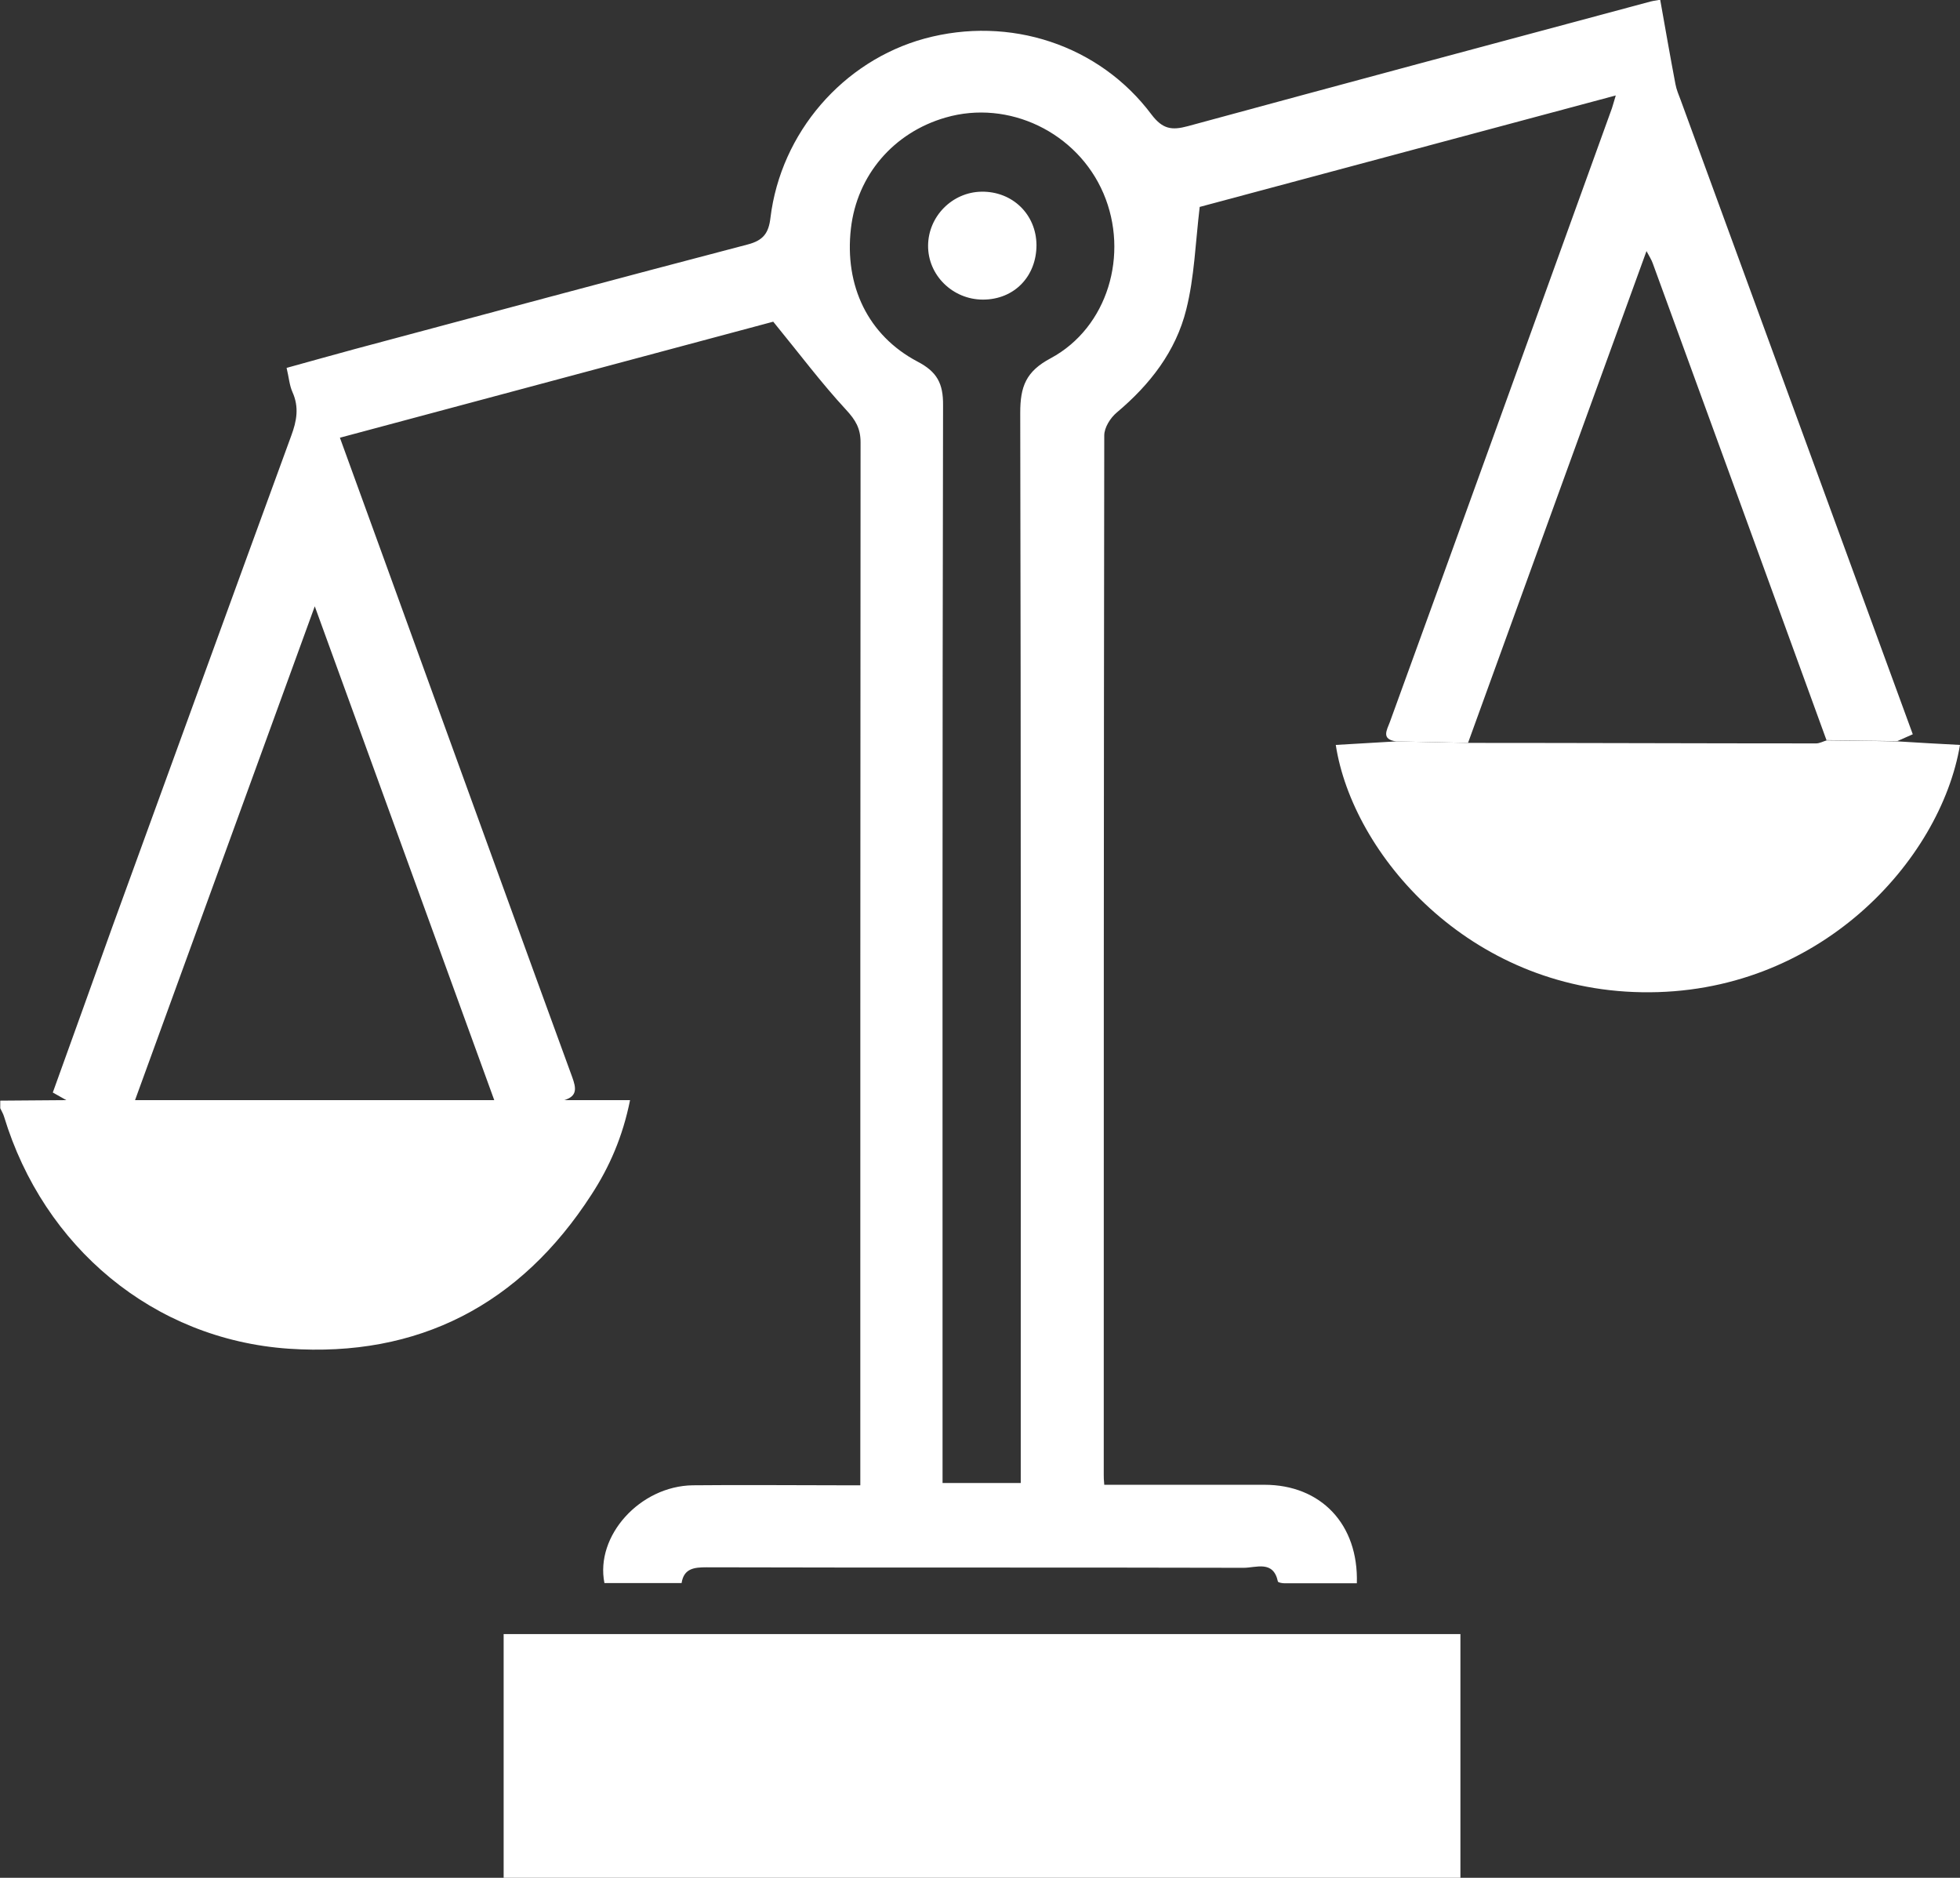
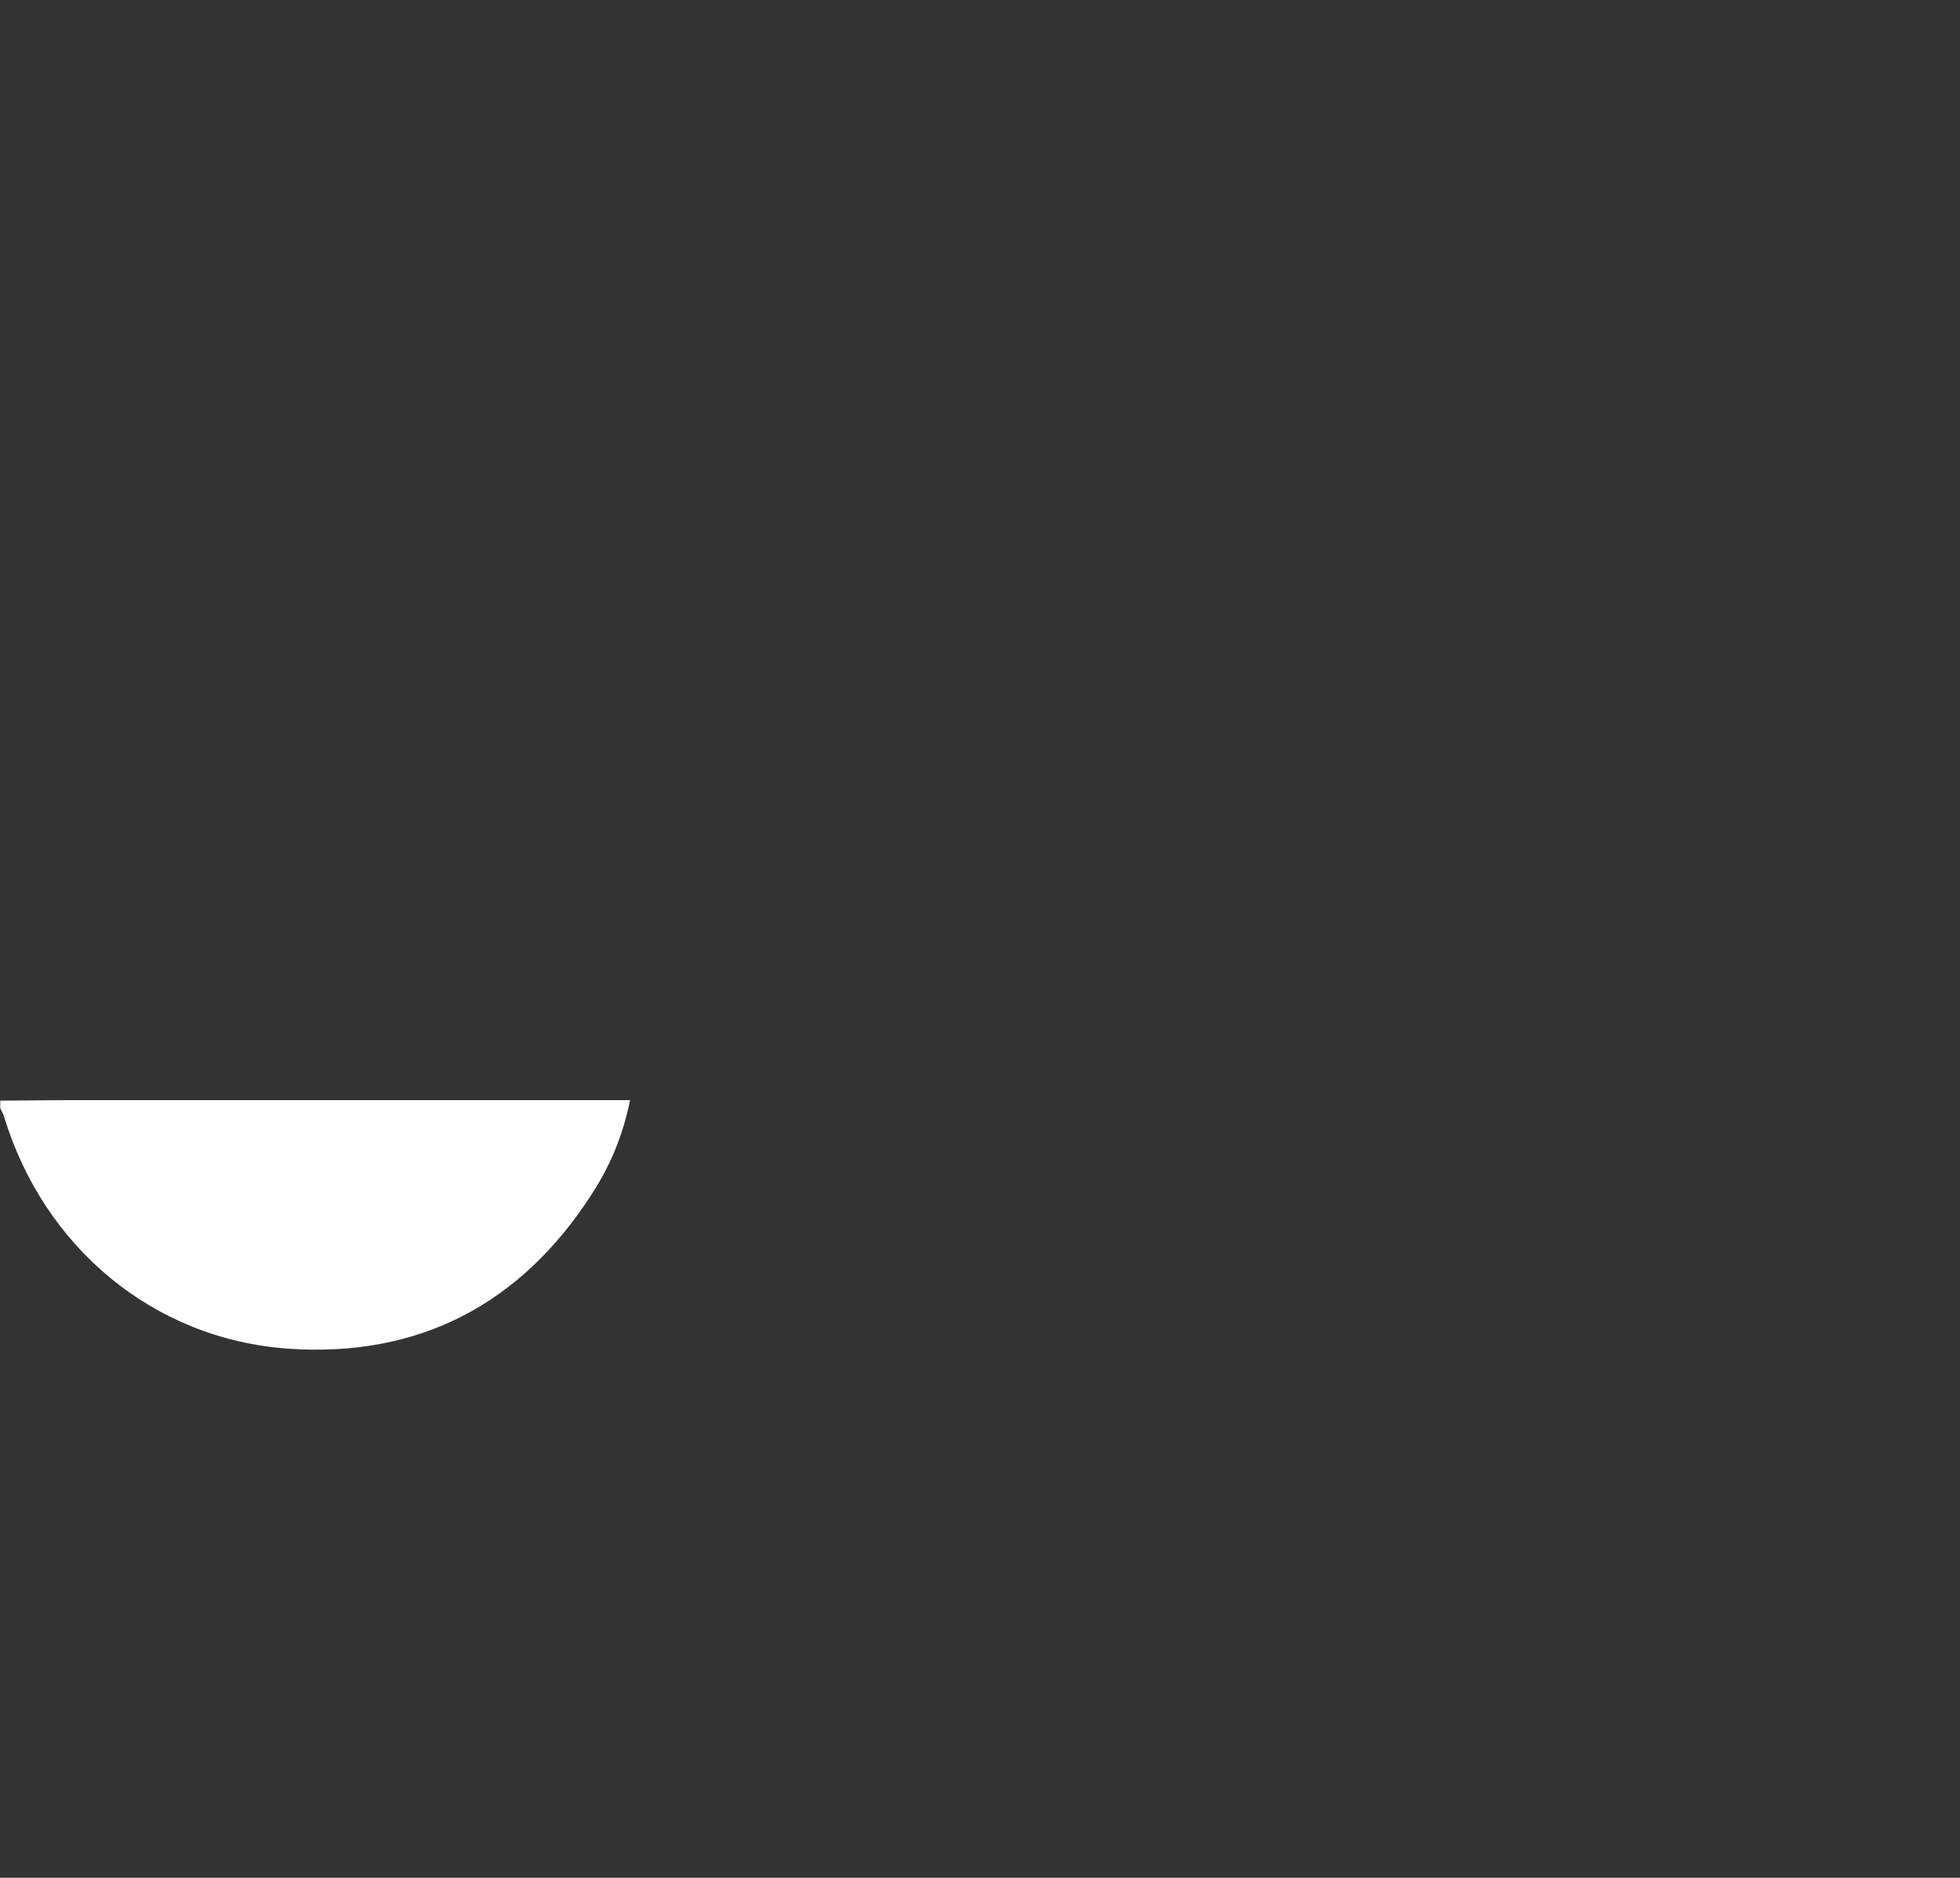
<svg xmlns="http://www.w3.org/2000/svg" id="Layer_2" viewBox="0 0 77.21 73.96">
  <rect x="0" y="0" width="77.21" height="73.96" fill="#333333" stroke="none" />
  <defs>
    <style>.cls-1{fill:#fff;}</style>
  </defs>
  <g id="Layer_1-2">
    <g>
      <path class="cls-1" d="M22.26,43.33h2.56c-.29,1.44-.81,2.63-1.52,3.72-2.8,4.34-6.82,6.42-11.93,6.07-5.34-.37-9.65-4.01-11.21-9.14-.03-.11-.1-.22-.15-.33v-.3l2.63-.02h2.72c4.72,0,9.43,0,14.15,0h2.76Z" />
-       <path class="cls-1" d="M5.35,43.34H2.63l-.55-.31c.79-2.18,1.56-4.34,2.34-6.51,2.35-6.45,4.69-12.9,7.05-19.35,.22-.59,.32-1.13,.05-1.73-.12-.27-.14-.58-.23-.95,.91-.25,1.79-.5,2.68-.74,5.16-1.38,10.32-2.77,15.48-4.12,.62-.16,.83-.45,.9-1.05,.41-3.36,2.86-6.18,6.07-7.06,3.35-.91,6.88,.24,8.94,2.99,.44,.58,.8,.63,1.43,.46,6.07-1.65,12.15-3.28,18.23-4.91,.07-.02,.14-.03,.38-.07,.2,1.12,.39,2.22,.6,3.32,.04,.22,.13,.43,.21,.64,3.04,8.31,6.08,16.61,9.14,24.97l-.61,.27c-.93-.01-1.86-.02-2.79-.04-2.28-6.26-4.55-12.51-6.84-18.77-.05-.15-.14-.28-.25-.49-2.37,6.52-4.7,12.94-7.03,19.37l-2.83-.06c-.6-.08-.37-.44-.25-.76,1.37-3.77,2.74-7.54,4.1-11.31,1.55-4.29,3.1-8.58,4.65-12.87,.04-.12,.07-.24,.15-.5l-16.39,4.39c-.17,1.43-.21,2.77-.53,4.04-.41,1.65-1.43,2.96-2.74,4.06-.25,.21-.49,.59-.49,.9-.02,13.64-.02,27.29-.02,40.93,0,.1,0,.2,.02,.4h.87c1.81,0,3.62,0,5.44,0,2.22,0,3.71,1.55,3.64,3.88-.94,0-1.89,0-2.84,0-.1,0-.26-.03-.27-.07-.18-.85-.86-.54-1.35-.54-7.05-.02-14.1,0-21.15-.02-.49,0-.9,.04-.99,.62h-3.04c-.37-1.86,1.4-3.82,3.48-3.85,1.94-.02,3.88,0,5.81,0h.79v-.9c0-13.39,0-26.78,.01-40.18,0-.55-.2-.88-.57-1.28-.98-1.06-1.84-2.21-2.87-3.47l-17.07,4.57c1.15,3.17,2.29,6.29,3.42,9.42,1.91,5.25,3.81,10.51,5.73,15.76,.16,.44,.21,.75-.31,.91-.92,0-1.84,0-2.76,0-2.33-6.42-4.67-12.84-7.07-19.45l-7.08,19.45Zm31.78,15.07h3.08v-.93c0-13.74,.01-27.48-.02-41.22,0-1.03,.22-1.63,1.2-2.15,2.25-1.21,3.1-4.1,2.08-6.49-1.03-2.41-3.74-3.71-6.22-2.99-2.05,.59-3.49,2.27-3.73,4.37-.26,2.25,.67,4.21,2.62,5.24,.77,.4,1.02,.86,1.01,1.73-.03,13.84-.02,27.68-.02,41.53v.93Z" />
-       <path class="cls-1" d="M57.53,64.36v9.6H19.84v-9.6H57.53Z" />
-       <path class="cls-1" d="M55.01,29.2c.94,.02,1.88,.04,2.83,.06,4.57,0,9.14,.02,13.7,.02,.14,0,.28-.08,.42-.12,.93,.01,1.86,.02,2.79,.04,.82,.05,1.64,.1,2.46,.14-.77,4.56-5.57,9.86-12.54,9.74-6.83-.11-11.39-5.45-12.05-9.74l2.39-.14Z" />
-       <path class="cls-1" d="M40.83,9.65c0,1.24-.88,2.15-2.11,2.15-1.19,0-2.17-.96-2.16-2.13,.01-1.15,.95-2.1,2.1-2.12,1.22-.02,2.16,.89,2.17,2.1Z" />
    </g>
  </g>
</svg>